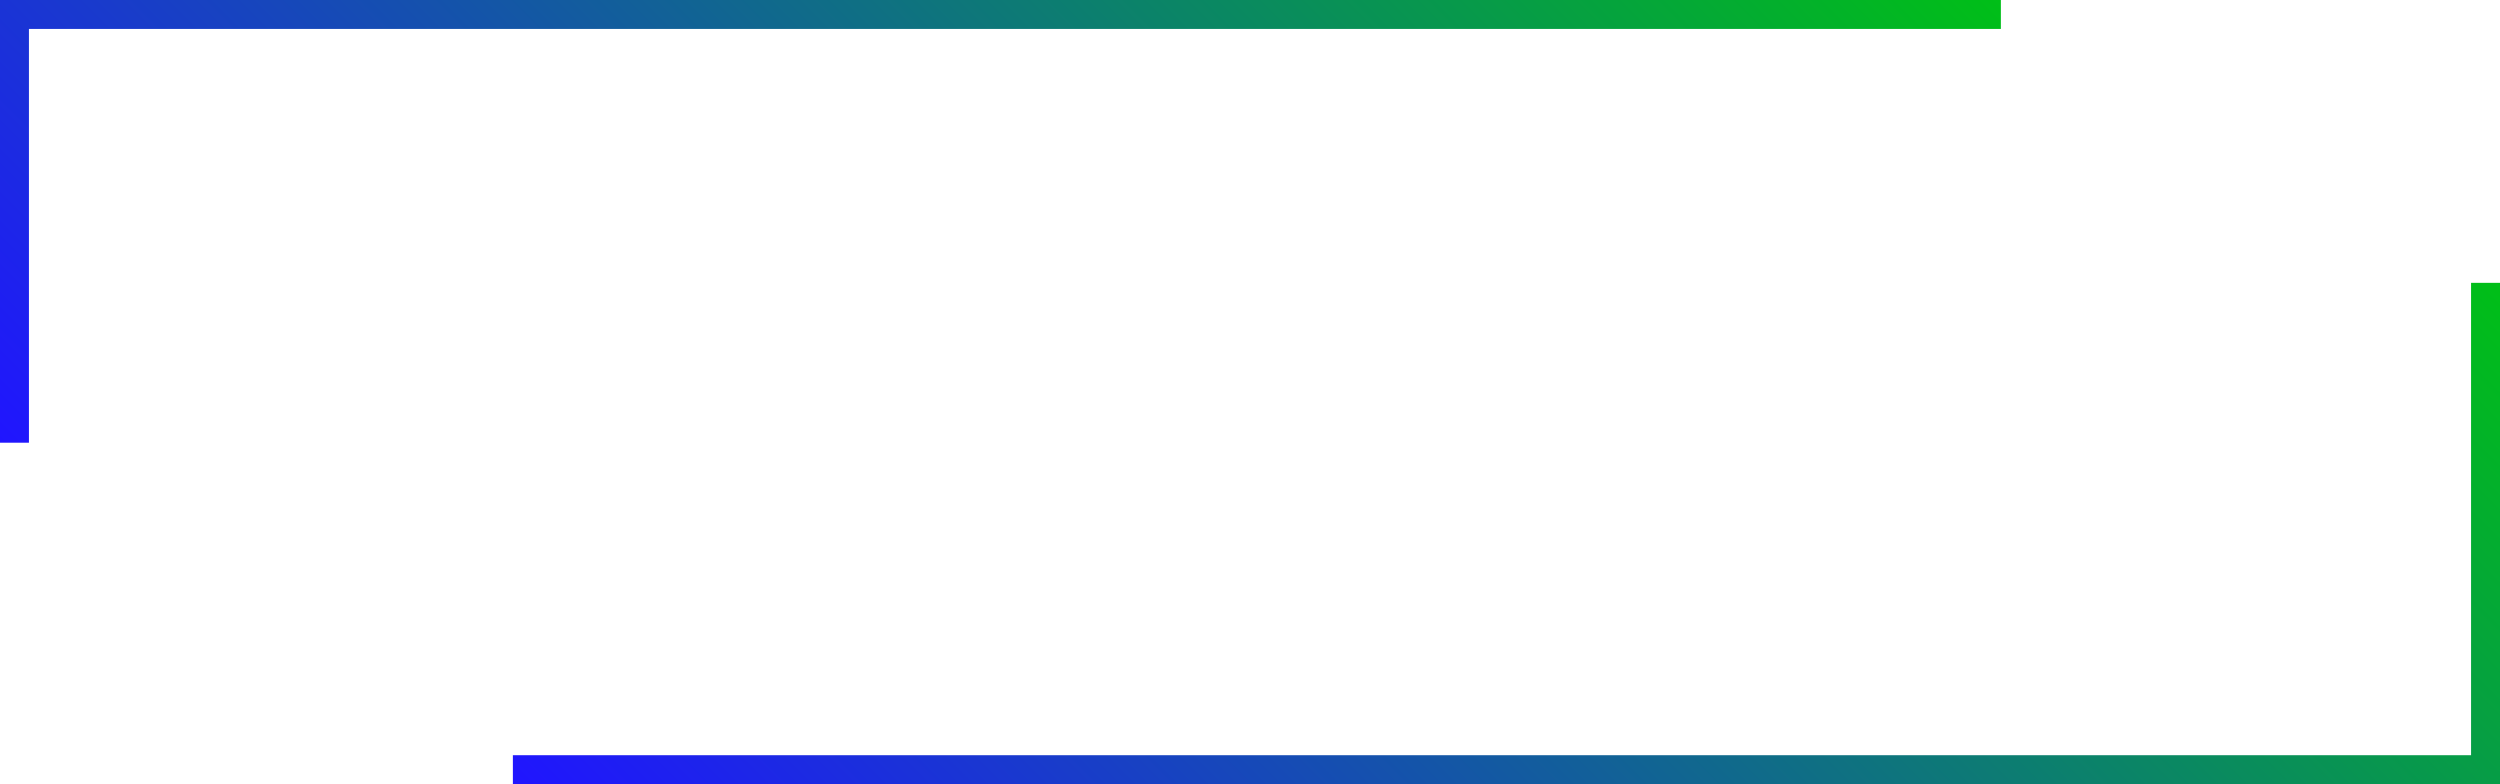
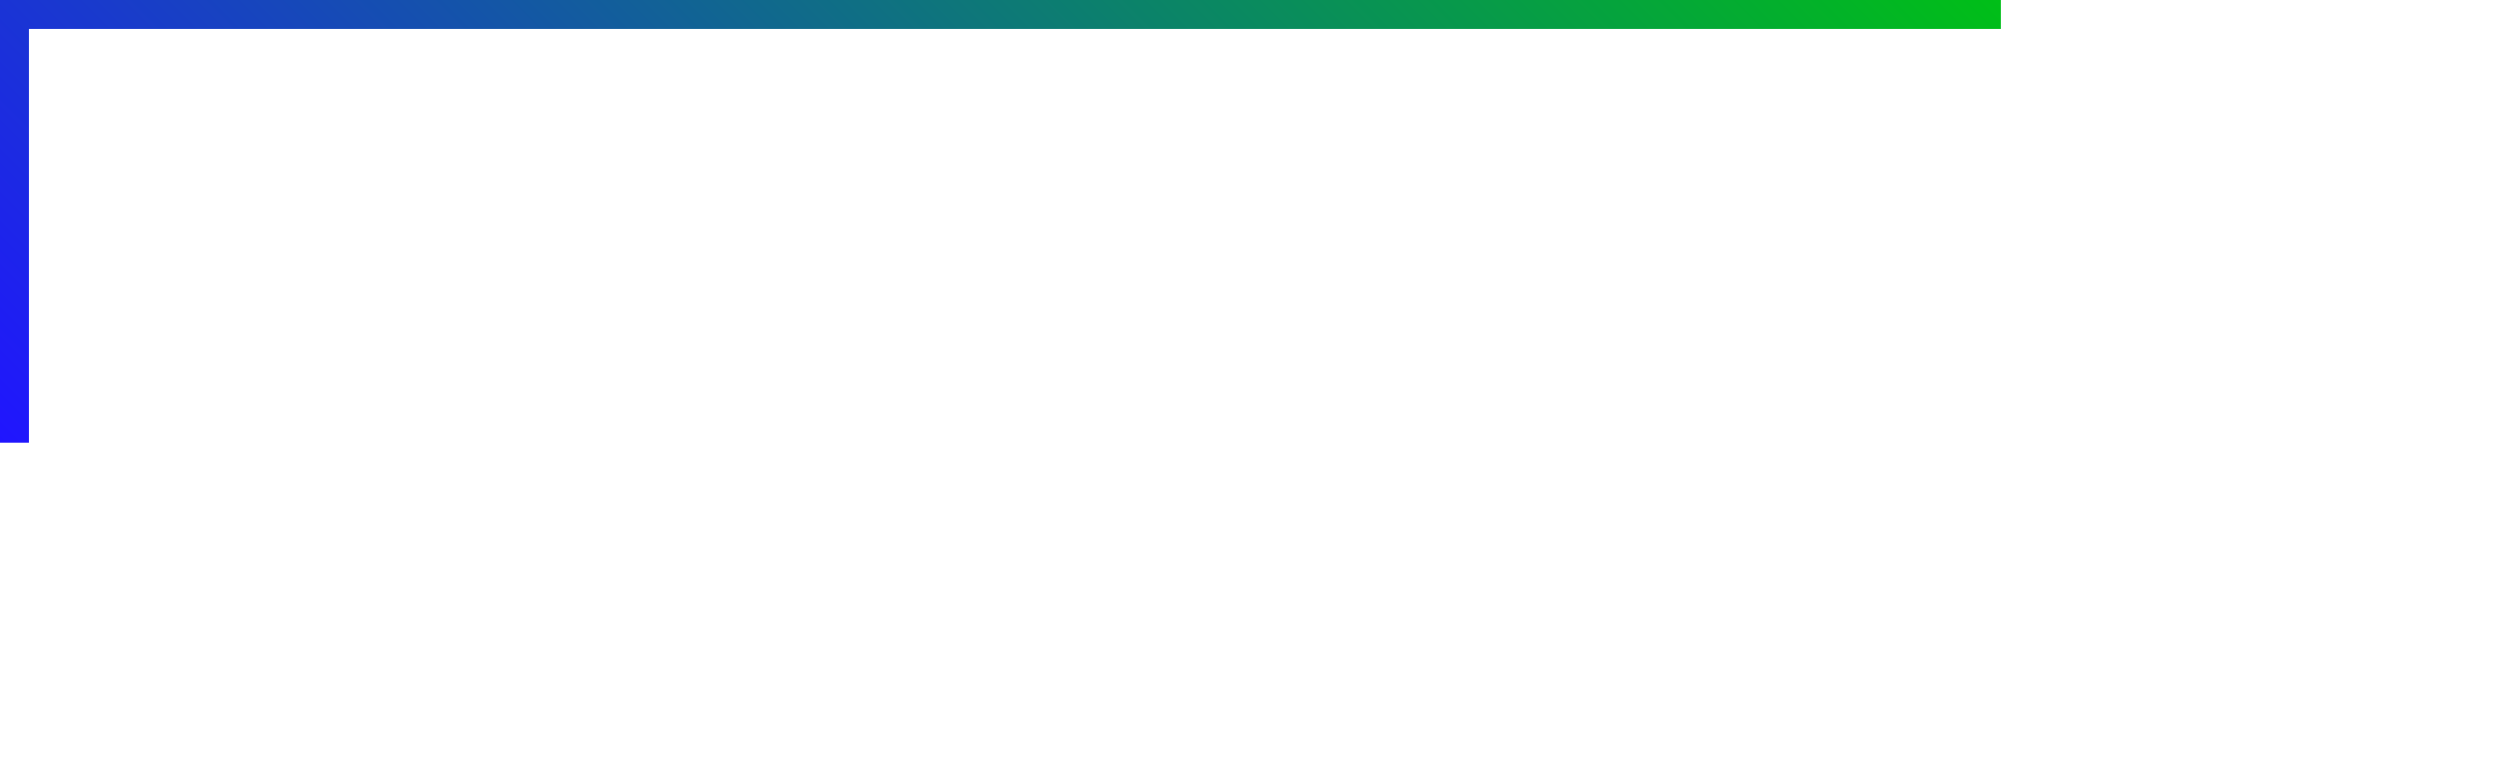
<svg xmlns="http://www.w3.org/2000/svg" xmlns:xlink="http://www.w3.org/1999/xlink" height="108.4" preserveAspectRatio="xMidYMid meet" version="1.0" viewBox="0.0 0.0 345.6 108.4" width="345.6" zoomAndPan="magnify">
  <g>
    <linearGradient gradientUnits="userSpaceOnUse" id="a" x1="208.464" x2="39.538" xlink:actuate="onLoad" xlink:show="other" xlink:type="simple" y1="-68.155" y2="100.771">
      <stop offset="0" stop-color="#00bf17" />
      <stop offset="1" stop-color="#2015ff" />
    </linearGradient>
    <path d="M276.6 0L0 0 0 61.2 4 61.2 4 4 276.6 4z" fill="url(#a)" />
    <linearGradient gradientUnits="userSpaceOnUse" id="b" x1="310.605" x2="138.573" xlink:actuate="onLoad" xlink:show="other" xlink:type="simple" y1="4.032" y2="176.065">
      <stop offset="0" stop-color="#00bf17" />
      <stop offset="1" stop-color="#2015ff" />
    </linearGradient>
-     <path d="M341.6 39.1L341.6 104.4 70.9 104.4 70.9 108.4 345.6 108.4 345.6 39.1z" fill="url(#b)" />
  </g>
</svg>